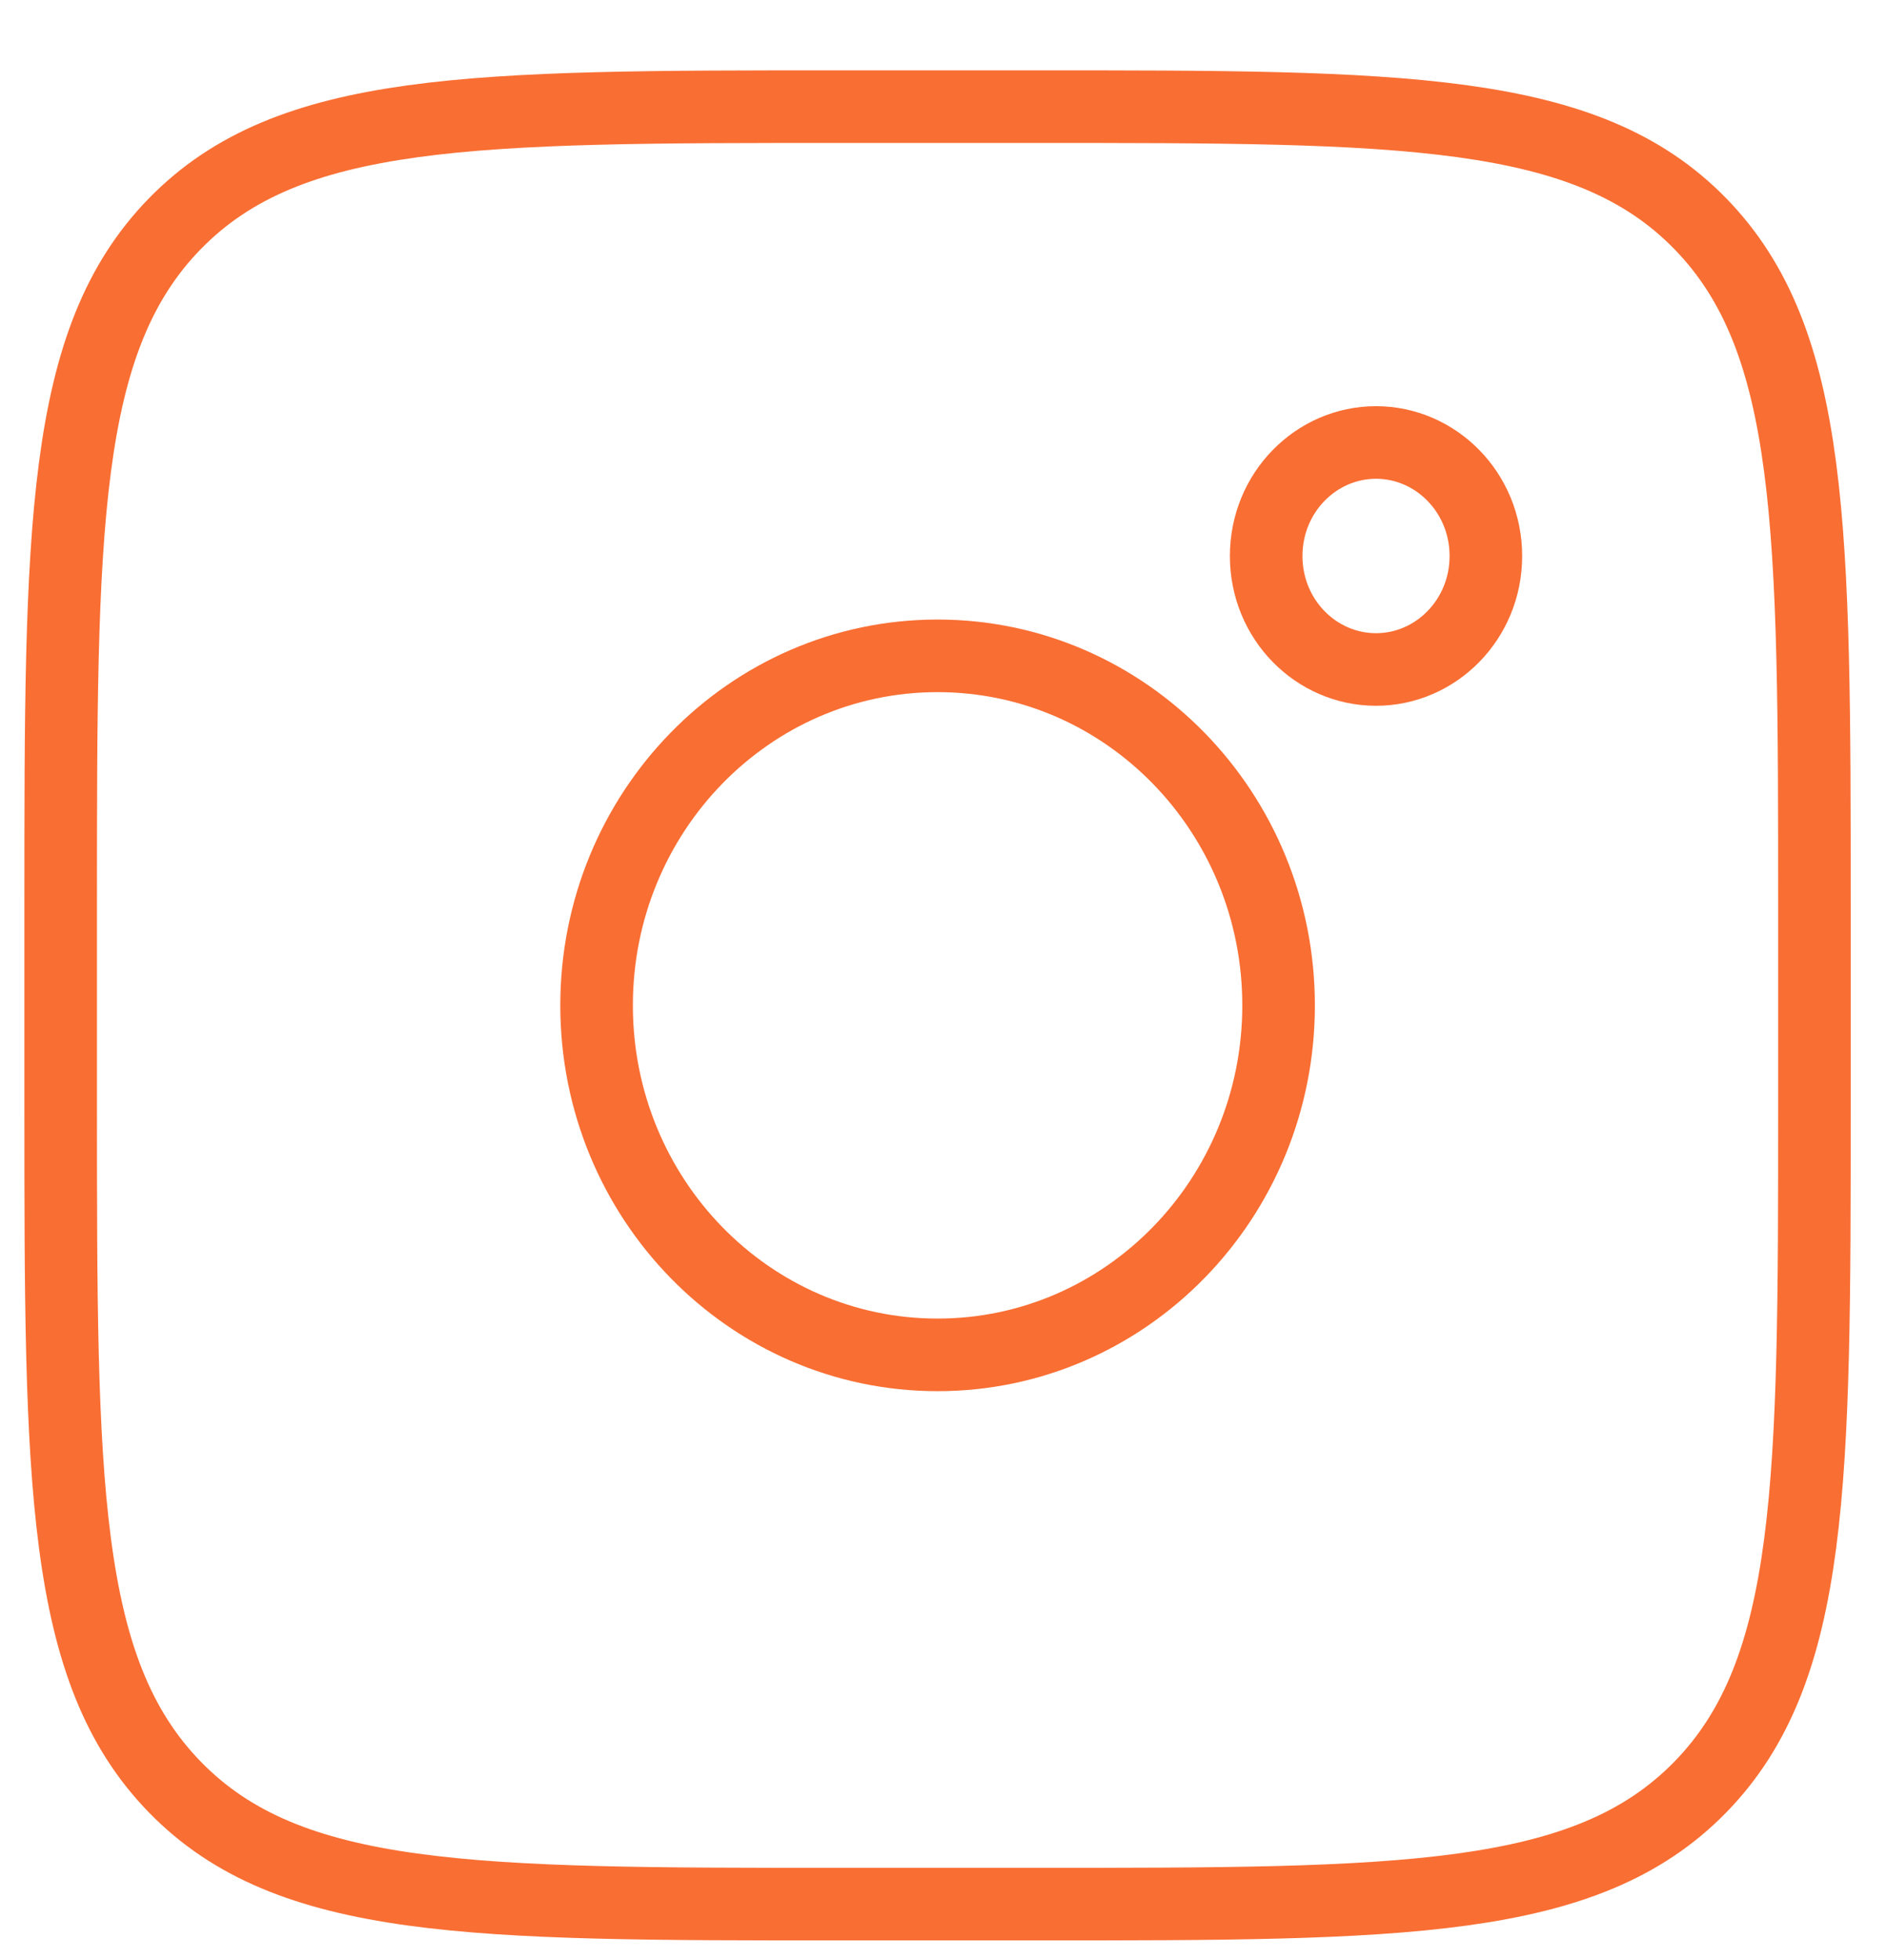
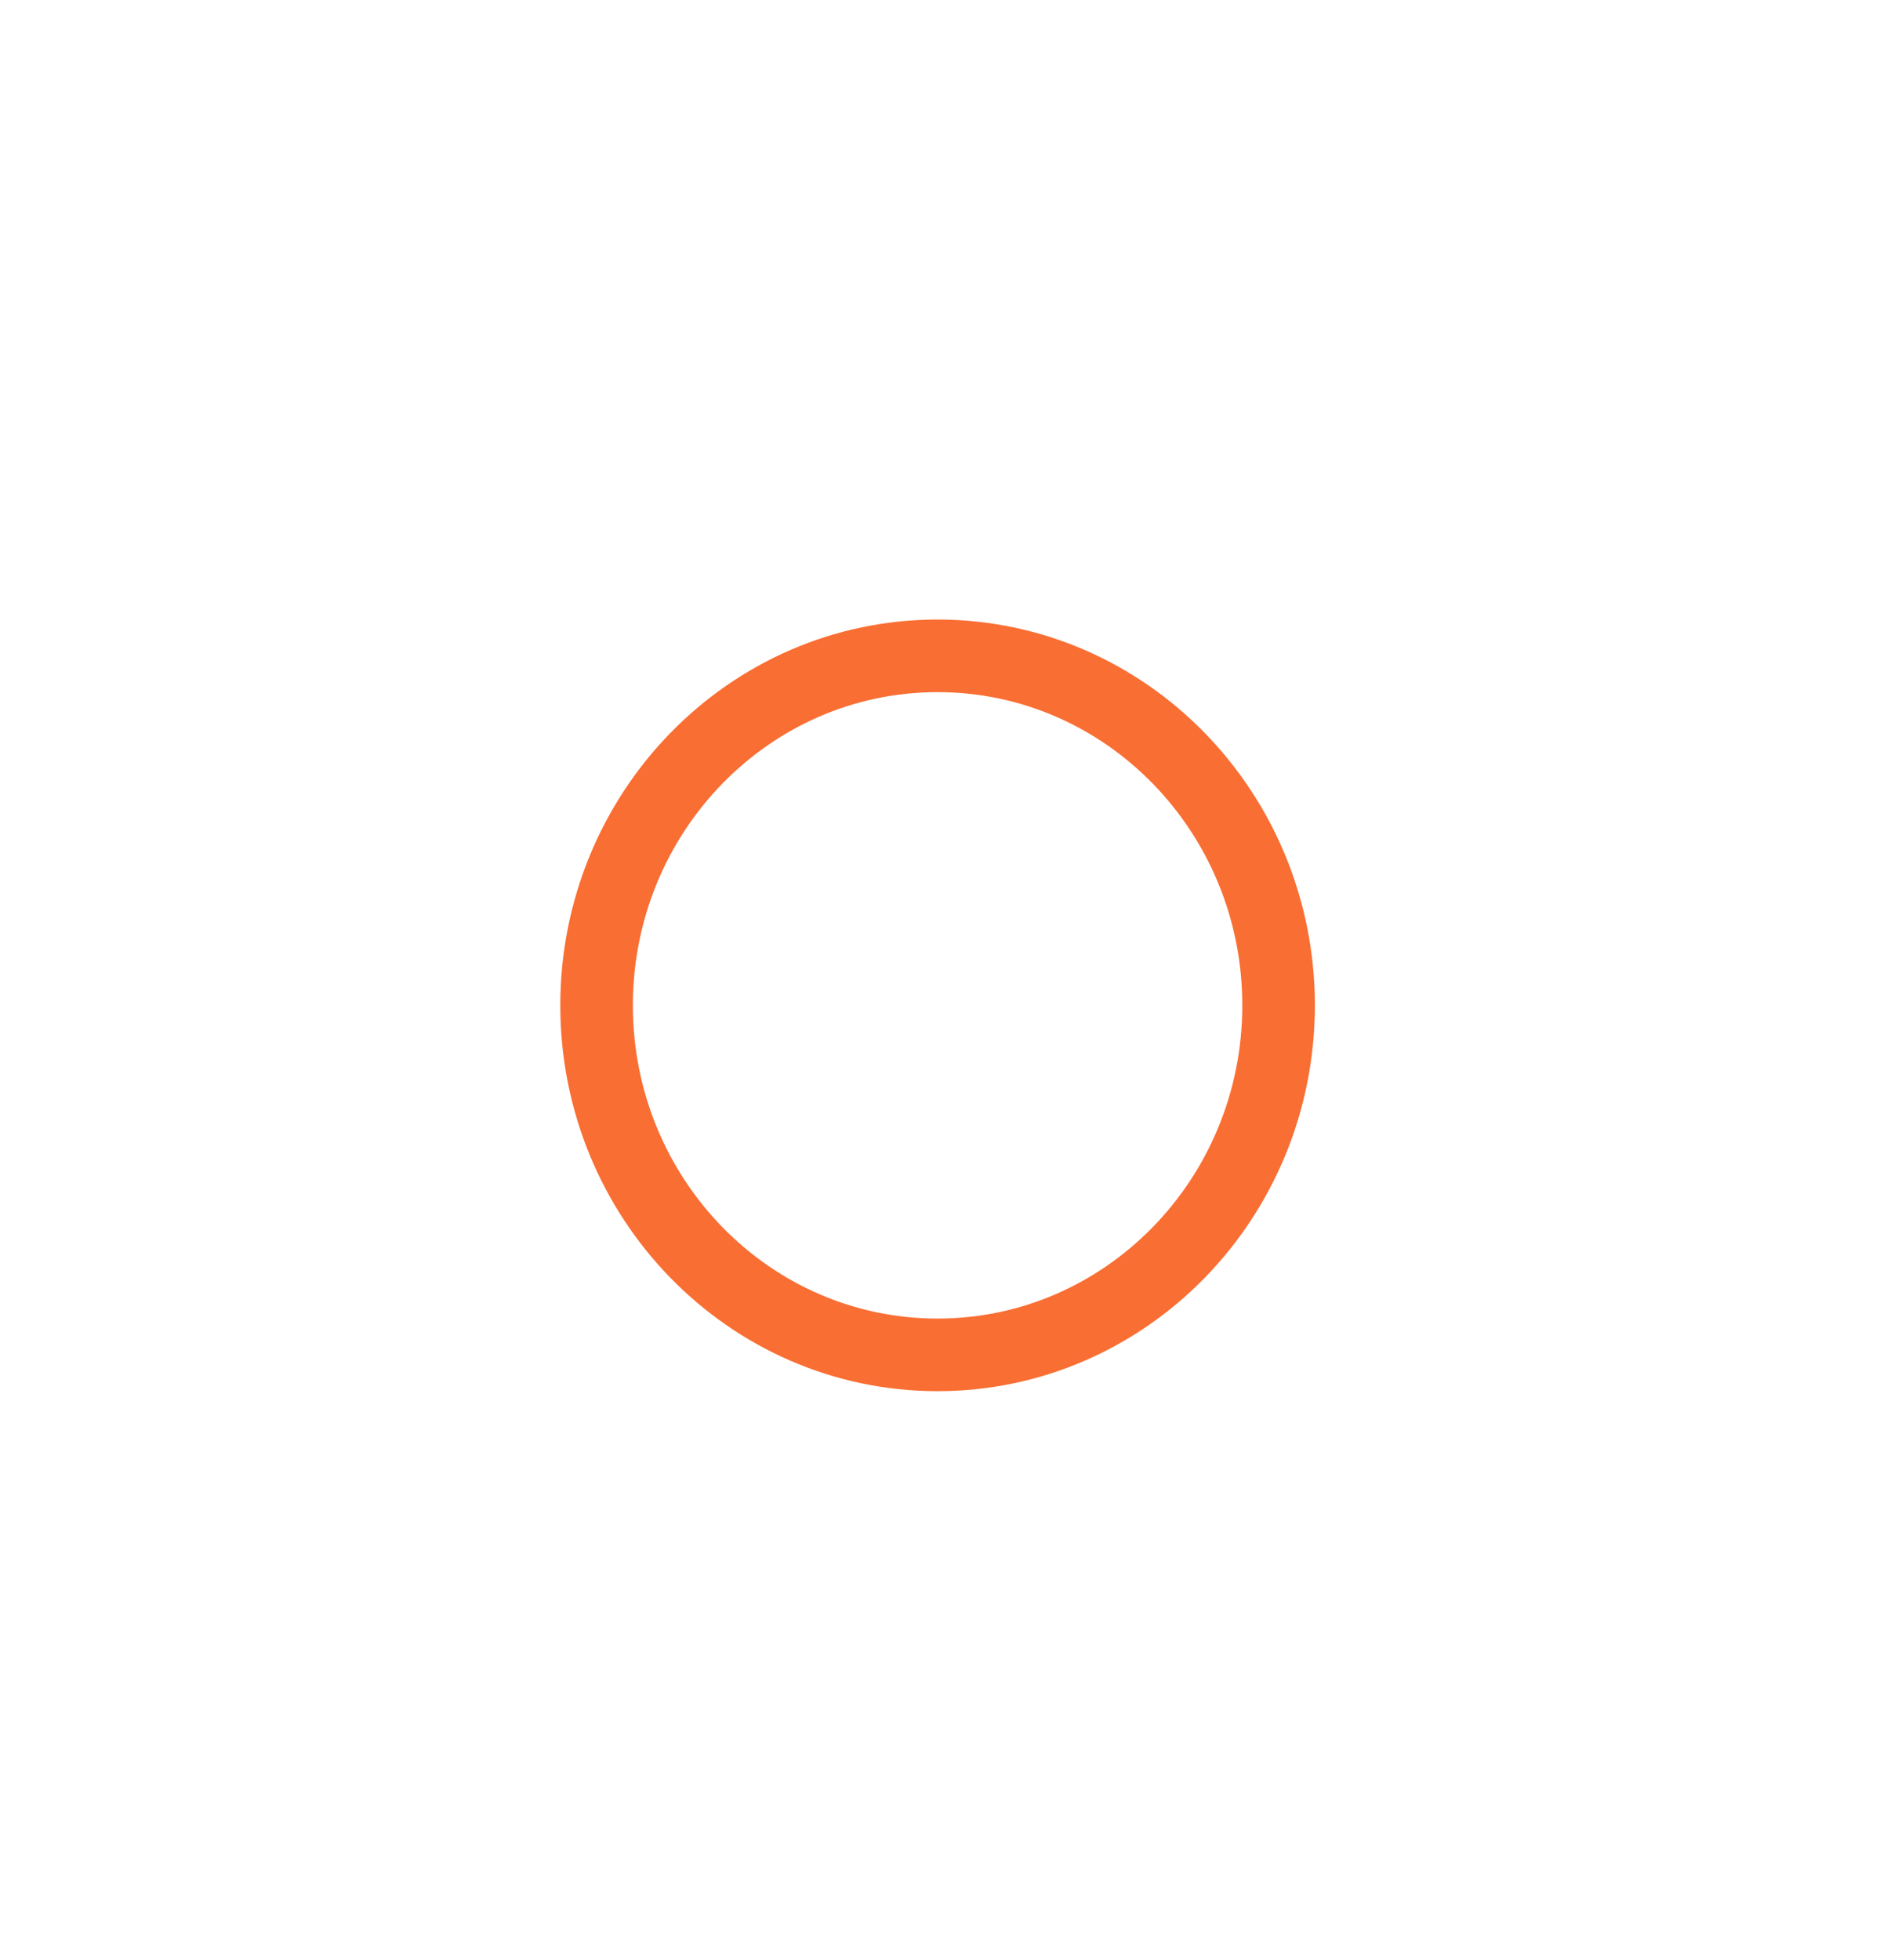
<svg xmlns="http://www.w3.org/2000/svg" width="26" height="27" viewBox="0 0 26 27" fill="none">
-   <path d="M0.836 12.473C0.836 7.286 0.836 4.692 2.41 3.081C3.983 1.47 6.513 1.469 11.576 1.469H14.261C19.323 1.469 21.855 1.469 23.427 3.081C24.999 4.693 25 7.286 25 12.473V15.225C25 20.412 25 23.006 23.427 24.617C21.853 26.228 19.323 26.229 14.261 26.229H11.576C6.513 26.229 3.982 26.229 2.41 24.617C0.838 23.005 0.836 20.412 0.836 15.225V12.473Z" stroke="#F96E33" />
-   <path d="M20.473 7.659C20.473 8.534 19.784 9.222 18.959 9.222C18.135 9.222 17.446 8.534 17.446 7.659C17.446 6.784 18.135 6.095 18.959 6.095C19.784 6.095 20.473 6.784 20.473 7.659Z" stroke="#F96E33" />
  <path d="M12.918 18.663C15.513 18.663 17.617 16.508 17.617 13.849C17.617 11.19 15.513 9.034 12.918 9.034C10.323 9.034 8.22 11.19 8.22 13.849C8.22 16.508 10.323 18.663 12.918 18.663Z" stroke="#F96E33" />
</svg>